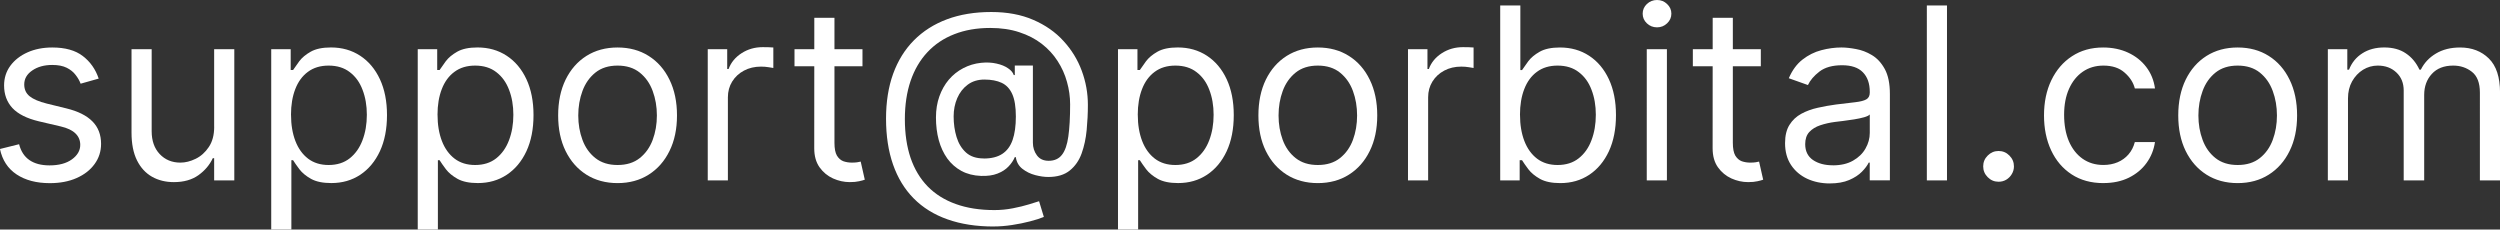
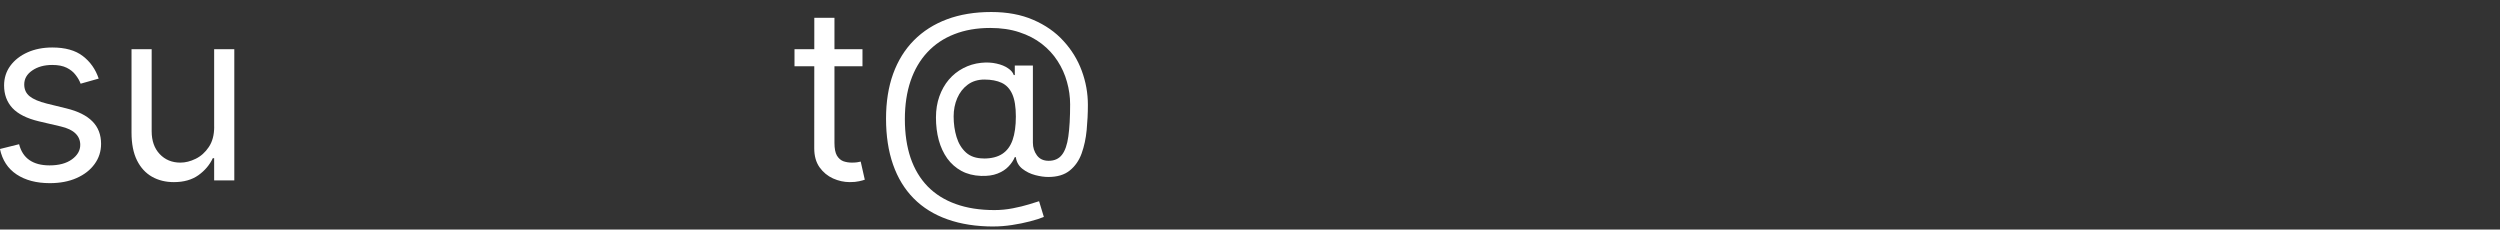
<svg xmlns="http://www.w3.org/2000/svg" xmlns:xlink="http://www.w3.org/1999/xlink" width="249.509" height="22.908" viewBox="0 0 66.016 6.061">
  <rect x="0" y="0" width="66.016" height="6.061" fill="#333333" stroke="none" />
  <g fill="#fff">
    <path d="M2.607 2.075l-.478.135q-.045-.12-.133-.232-.086-.115-.235-.189-.149-.074-.381-.074-.318 0-.53.147-.21.144-.21.368 0 .198.144.313.144.115.451.192l.514.126q.465.113.692.345.228.23.228.593 0 .298-.171.532-.169.235-.474.37-.304.135-.708.135-.53 0-.877-.23-.347-.23-.44-.672l.505-.126q.072.28.273.419.203.14.53.14.372 0 .591-.158.221-.16.221-.383 0-.18-.126-.302-.126-.124-.388-.185l-.577-.135q-.476-.113-.699-.35-.221-.239-.221-.598 0-.293.165-.519.167-.226.453-.354.289-.129.654-.129.514 0 .807.226.295.226.419.595zm3.048 1.272V1.299h.532v3.464h-.532v-.586h-.036q-.122.264-.379.449-.257.183-.649.183-.325 0-.577-.142-.253-.144-.397-.433-.144-.291-.144-.733V1.299h.532v2.165q0 .379.212.604.214.226.546.226.198 0 .404-.101.207-.101.347-.311.142-.21.142-.534z" />
    <use xlink:href="#B" />
-     <path d="M11.031 6.062V1.299h.514v.55h.063q.059-.09.162-.23.106-.142.302-.253.198-.113.537-.113.437 0 .771.219.334.219.521.62.187.401.187.947 0 .55-.187.954-.187.401-.519.622-.331.219-.764.219-.334 0-.534-.11-.201-.113-.309-.255-.108-.144-.167-.239h-.045v1.831zm.523-3.031q0 .392.115.692.115.298.336.467.221.167.541.167.334 0 .557-.176.225-.178.338-.478.115-.302.115-.672 0-.365-.113-.658-.111-.295-.336-.467-.223-.174-.561-.174-.325 0-.546.165-.221.162-.334.456-.113.291-.113.679zm4.754 1.804q-.469 0-.823-.223-.352-.223-.55-.625-.196-.401-.196-.938 0-.541.196-.945.198-.404.55-.627.354-.223.823-.223.469 0 .821.223.354.223.55.627.198.404.198.945 0 .537-.198.938-.196.401-.55.625-.352.223-.821.223zm0-.478q.356 0 .586-.183.23-.183.341-.48.111-.298.111-.645 0-.347-.111-.647-.11-.3-.341-.485-.23-.185-.586-.185-.356 0-.586.185-.23.185-.341.485-.111.3-.111.647 0 .347.111.645.11.298.341.48.23.183.586.183z" />
    <use xlink:href="#C" />
    <path d="M22.775 1.299v.451H20.98v-.451zM21.503.47h.532v3.301q0 .226.065.338.068.11.171.149.106.036.223.036.088 0 .144-.009.056-.011.09-.018l.108.478q-.054.02-.151.041-.097.023-.246.023-.225 0-.442-.097-.214-.097-.356-.295-.14-.198-.14-.501zm4.736 5.511q-.69 0-1.22-.189-.53-.187-.891-.552-.361-.365-.546-.895-.185-.53-.185-1.213 0-.661.187-1.182.189-.521.548-.884.361-.365.875-.557.516-.192 1.168-.192.634 0 1.109.207.478.205.798.557.322.35.483.787.162.437.162.902 0 .327-.032.663-.032.336-.133.618-.101.28-.313.451-.21.171-.568.171-.158 0-.347-.05-.189-.05-.336-.165-.147-.115-.174-.309h-.027q-.054.131-.167.248-.11.117-.291.187-.178.07-.435.061-.293-.011-.516-.131-.223-.122-.374-.329-.149-.21-.225-.485-.074-.277-.074-.598 0-.304.09-.557.09-.253.25-.442.162-.189.379-.302.219-.115.471-.142.225-.023.41.02.185.041.304.124.12.081.151.18h.027V1.73h.478v2.038q0 .189.106.334.106.144.309.144.23 0 .352-.158.124-.158.169-.487.047-.329.047-.843 0-.302-.083-.595-.081-.295-.248-.552-.165-.257-.417-.453-.253-.196-.593-.307-.338-.113-.769-.113-.53 0-.949.165-.417.162-.71.476-.291.311-.444.758-.151.444-.151 1.01 0 .575.151 1.022.153.446.451.753.3.307.742.465.442.16 1.019.16.248 0 .489-.047.241-.047.426-.104.185-.056.266-.083l.126.415q-.14.059-.365.117-.223.059-.478.097-.253.038-.483.038zm-.262-1.795q.302 0 .489-.122.187-.122.273-.368.086-.246.086-.62 0-.379-.095-.591-.095-.212-.28-.298-.185-.086-.456-.086-.257 0-.44.135-.18.133-.277.356-.095.221-.095.483 0 .289.077.543.077.253.25.41.174.156.467.156z" />
    <use xlink:href="#B" x="22.36" />
-     <path d="M34.799 4.835q-.469 0-.823-.223-.352-.223-.55-.625-.196-.401-.196-.938 0-.541.196-.945.198-.404.55-.627.354-.223.823-.223.469 0 .821.223.354.223.55.627.198.404.198.945 0 .537-.198.938-.196.401-.55.625-.352.223-.821.223zm0-.478q.356 0 .586-.183.23-.183.341-.48.11-.298.11-.645 0-.347-.11-.647-.111-.3-.341-.485-.23-.185-.586-.185-.356 0-.586.185-.23.185-.341.485-.11.3-.11.647 0 .347.11.645.11.298.341.48.23.183.586.183z" />
    <use xlink:href="#C" x="18.491" />
-     <path d="M39.615 4.763V.145h.532V1.85h.045q.059-.09.162-.23.106-.142.302-.253.198-.113.537-.113.437 0 .771.219.334.219.521.62.187.401.187.947 0 .55-.187.954-.187.401-.519.622-.331.219-.764.219-.334 0-.534-.11-.201-.113-.309-.255-.108-.144-.167-.239h-.063v.532zm.523-1.732q0 .392.115.692.115.298.336.467.221.167.541.167.334 0 .557-.176.226-.178.338-.478.115-.302.115-.672 0-.365-.113-.658-.11-.295-.336-.467-.223-.174-.561-.174-.325 0-.546.165-.221.162-.334.456-.113.291-.113.679zm3.347 1.732V1.299h.532v3.464zm.271-4.041q-.156 0-.268-.106-.111-.106-.111-.255 0-.149.111-.255.113-.106.268-.106.156 0 .266.106.113.106.113.255 0 .149-.113.255-.11.106-.266.106zm2.741.577v.451h-1.795v-.451zM45.226.47h.532v3.301q0 .226.065.338.068.11.171.149.106.036.223.036.088 0 .144-.009.056-.011.09-.018l.108.478q-.054.02-.151.041-.097.023-.246.023-.226 0-.442-.097-.214-.097-.356-.295-.14-.198-.14-.501zm3.093 4.374q-.329 0-.598-.124-.268-.126-.426-.363-.158-.239-.158-.577 0-.298.117-.483.117-.187.313-.293.196-.106.433-.158.239-.054.48-.086.316-.041.512-.061.198-.023.289-.074.093-.052.093-.18v-.018q0-.334-.183-.519-.18-.185-.548-.185-.381 0-.598.167-.216.167-.304.356l-.505-.18q.135-.316.361-.492.228-.178.496-.248.271-.072.532-.072.167 0 .383.041.219.038.422.16.205.122.34.368.135.246.135.658v2.282h-.532v-.469h-.027q-.054.113-.18.241-.126.129-.336.219-.21.09-.512.09zm.081-.478q.316 0 .532-.124.219-.124.329-.32.113-.196.113-.413v-.487q-.034.041-.149.074-.113.032-.262.056-.147.023-.286.041-.138.016-.223.027-.207.027-.388.088-.178.059-.289.178-.108.117-.108.32 0 .277.205.419.207.14.525.14zM51.413.145v4.618h-.532V.145zm1.362 4.654q-.167 0-.286-.12-.12-.12-.12-.286 0-.167.12-.286.12-.12.286-.12.167 0 .286.12.12.12.12.286 0 .111-.056.203-.054.093-.147.149-.09.054-.203.054zm2.769.036q-.487 0-.839-.23-.352-.23-.541-.634-.189-.404-.189-.922 0-.528.194-.931.196-.406.546-.634.352-.23.821-.23.365 0 .658.135.293.135.48.379.187.244.232.568h-.532q-.061-.237-.271-.419-.207-.185-.559-.185-.311 0-.546.162-.232.16-.363.453-.129.291-.129.683 0 .401.126.699.129.298.361.462.235.165.55.165.207 0 .377-.072.169-.072.286-.207.117-.135.167-.325h.532q-.045.307-.223.552-.176.244-.467.388-.289.142-.672.142zm3.545 0q-.469 0-.823-.223-.352-.223-.55-.625-.196-.401-.196-.938 0-.541.196-.945.198-.404.55-.627.354-.223.823-.223.469 0 .821.223.354.223.55.627.198.404.198.945 0 .537-.198.938-.196.401-.55.625-.352.223-.821.223zm0-.478q.356 0 .586-.183.23-.183.34-.48.111-.298.111-.645 0-.347-.111-.647-.11-.3-.34-.485-.23-.185-.586-.185-.356 0-.586.185-.23.185-.34.485-.111.3-.111.647 0 .347.111.645.11.298.34.48.23.183.586.183zm2.381.406V1.299h.514v.541h.045q.108-.277.35-.431.241-.156.58-.156.343 0 .571.156.23.153.359.431h.036q.133-.268.399-.426.266-.16.638-.16.465 0 .76.291.295.289.295.9v2.318h-.532V2.445q0-.383-.21-.548-.21-.165-.494-.165-.365 0-.566.221-.201.219-.201.555v2.255h-.541V2.391q0-.295-.192-.476-.192-.183-.494-.183-.207 0-.388.11-.178.111-.289.307-.108.194-.108.449v2.165z" />
  </g>
  <defs>
-     <path id="B" d="M7.162 6.062V1.299h.514v.55h.063q.059-.09.162-.23.106-.142.302-.253.198-.113.537-.113.437 0 .771.219.334.219.521.62.187.401.187.947 0 .55-.187.954-.187.401-.519.622-.331.219-.764.219-.334 0-.534-.11-.201-.113-.309-.255-.108-.144-.167-.239h-.045v1.831zm.523-3.031q0 .392.115.692.115.298.336.467.221.167.541.167.334 0 .557-.176.225-.178.338-.478.115-.302.115-.672 0-.365-.113-.658-.11-.295-.336-.467-.223-.174-.561-.174-.325 0-.546.165-.221.162-.334.456-.113.291-.113.679z" />
-     <path id="C" d="M18.689 4.763V1.299h.514v.523h.036q.095-.257.343-.417.248-.16.559-.16.059 0 .147.002.088.002.133.007v.541q-.027-.007-.124-.02-.095-.016-.201-.016-.253 0-.451.106-.196.104-.311.289-.113.183-.113.417v2.192z" />
-   </defs>
+     </defs>
</svg>